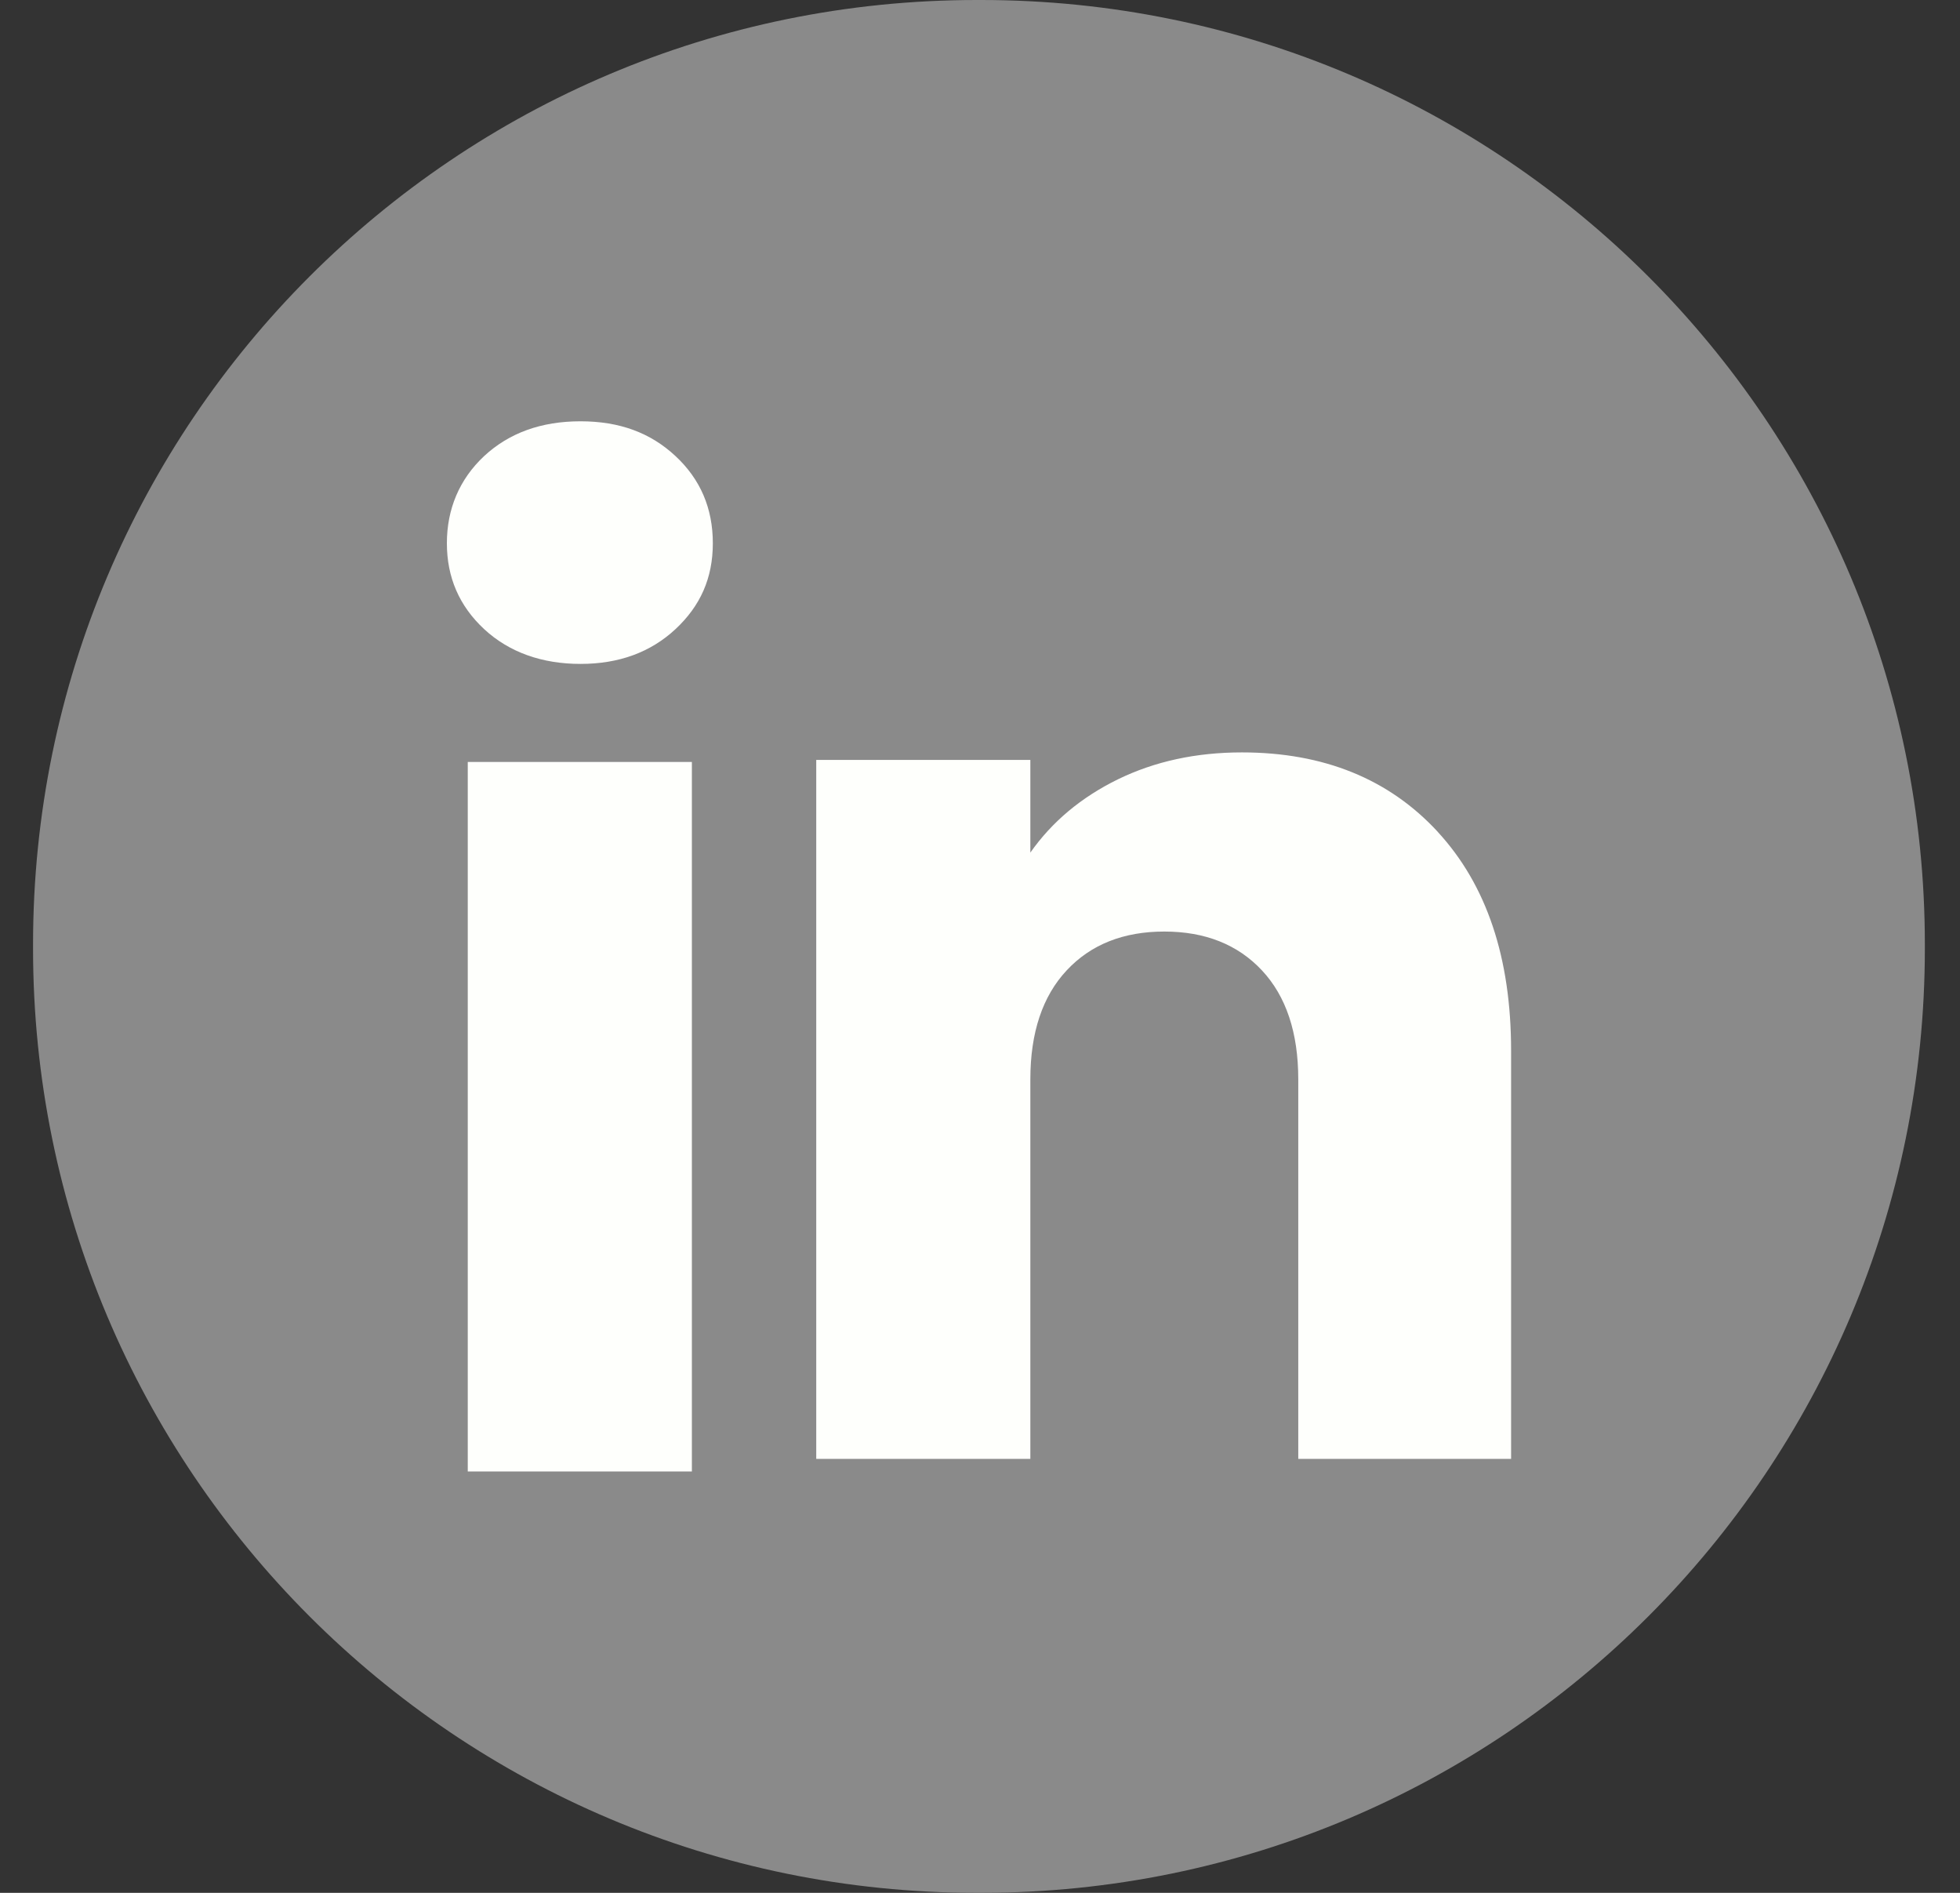
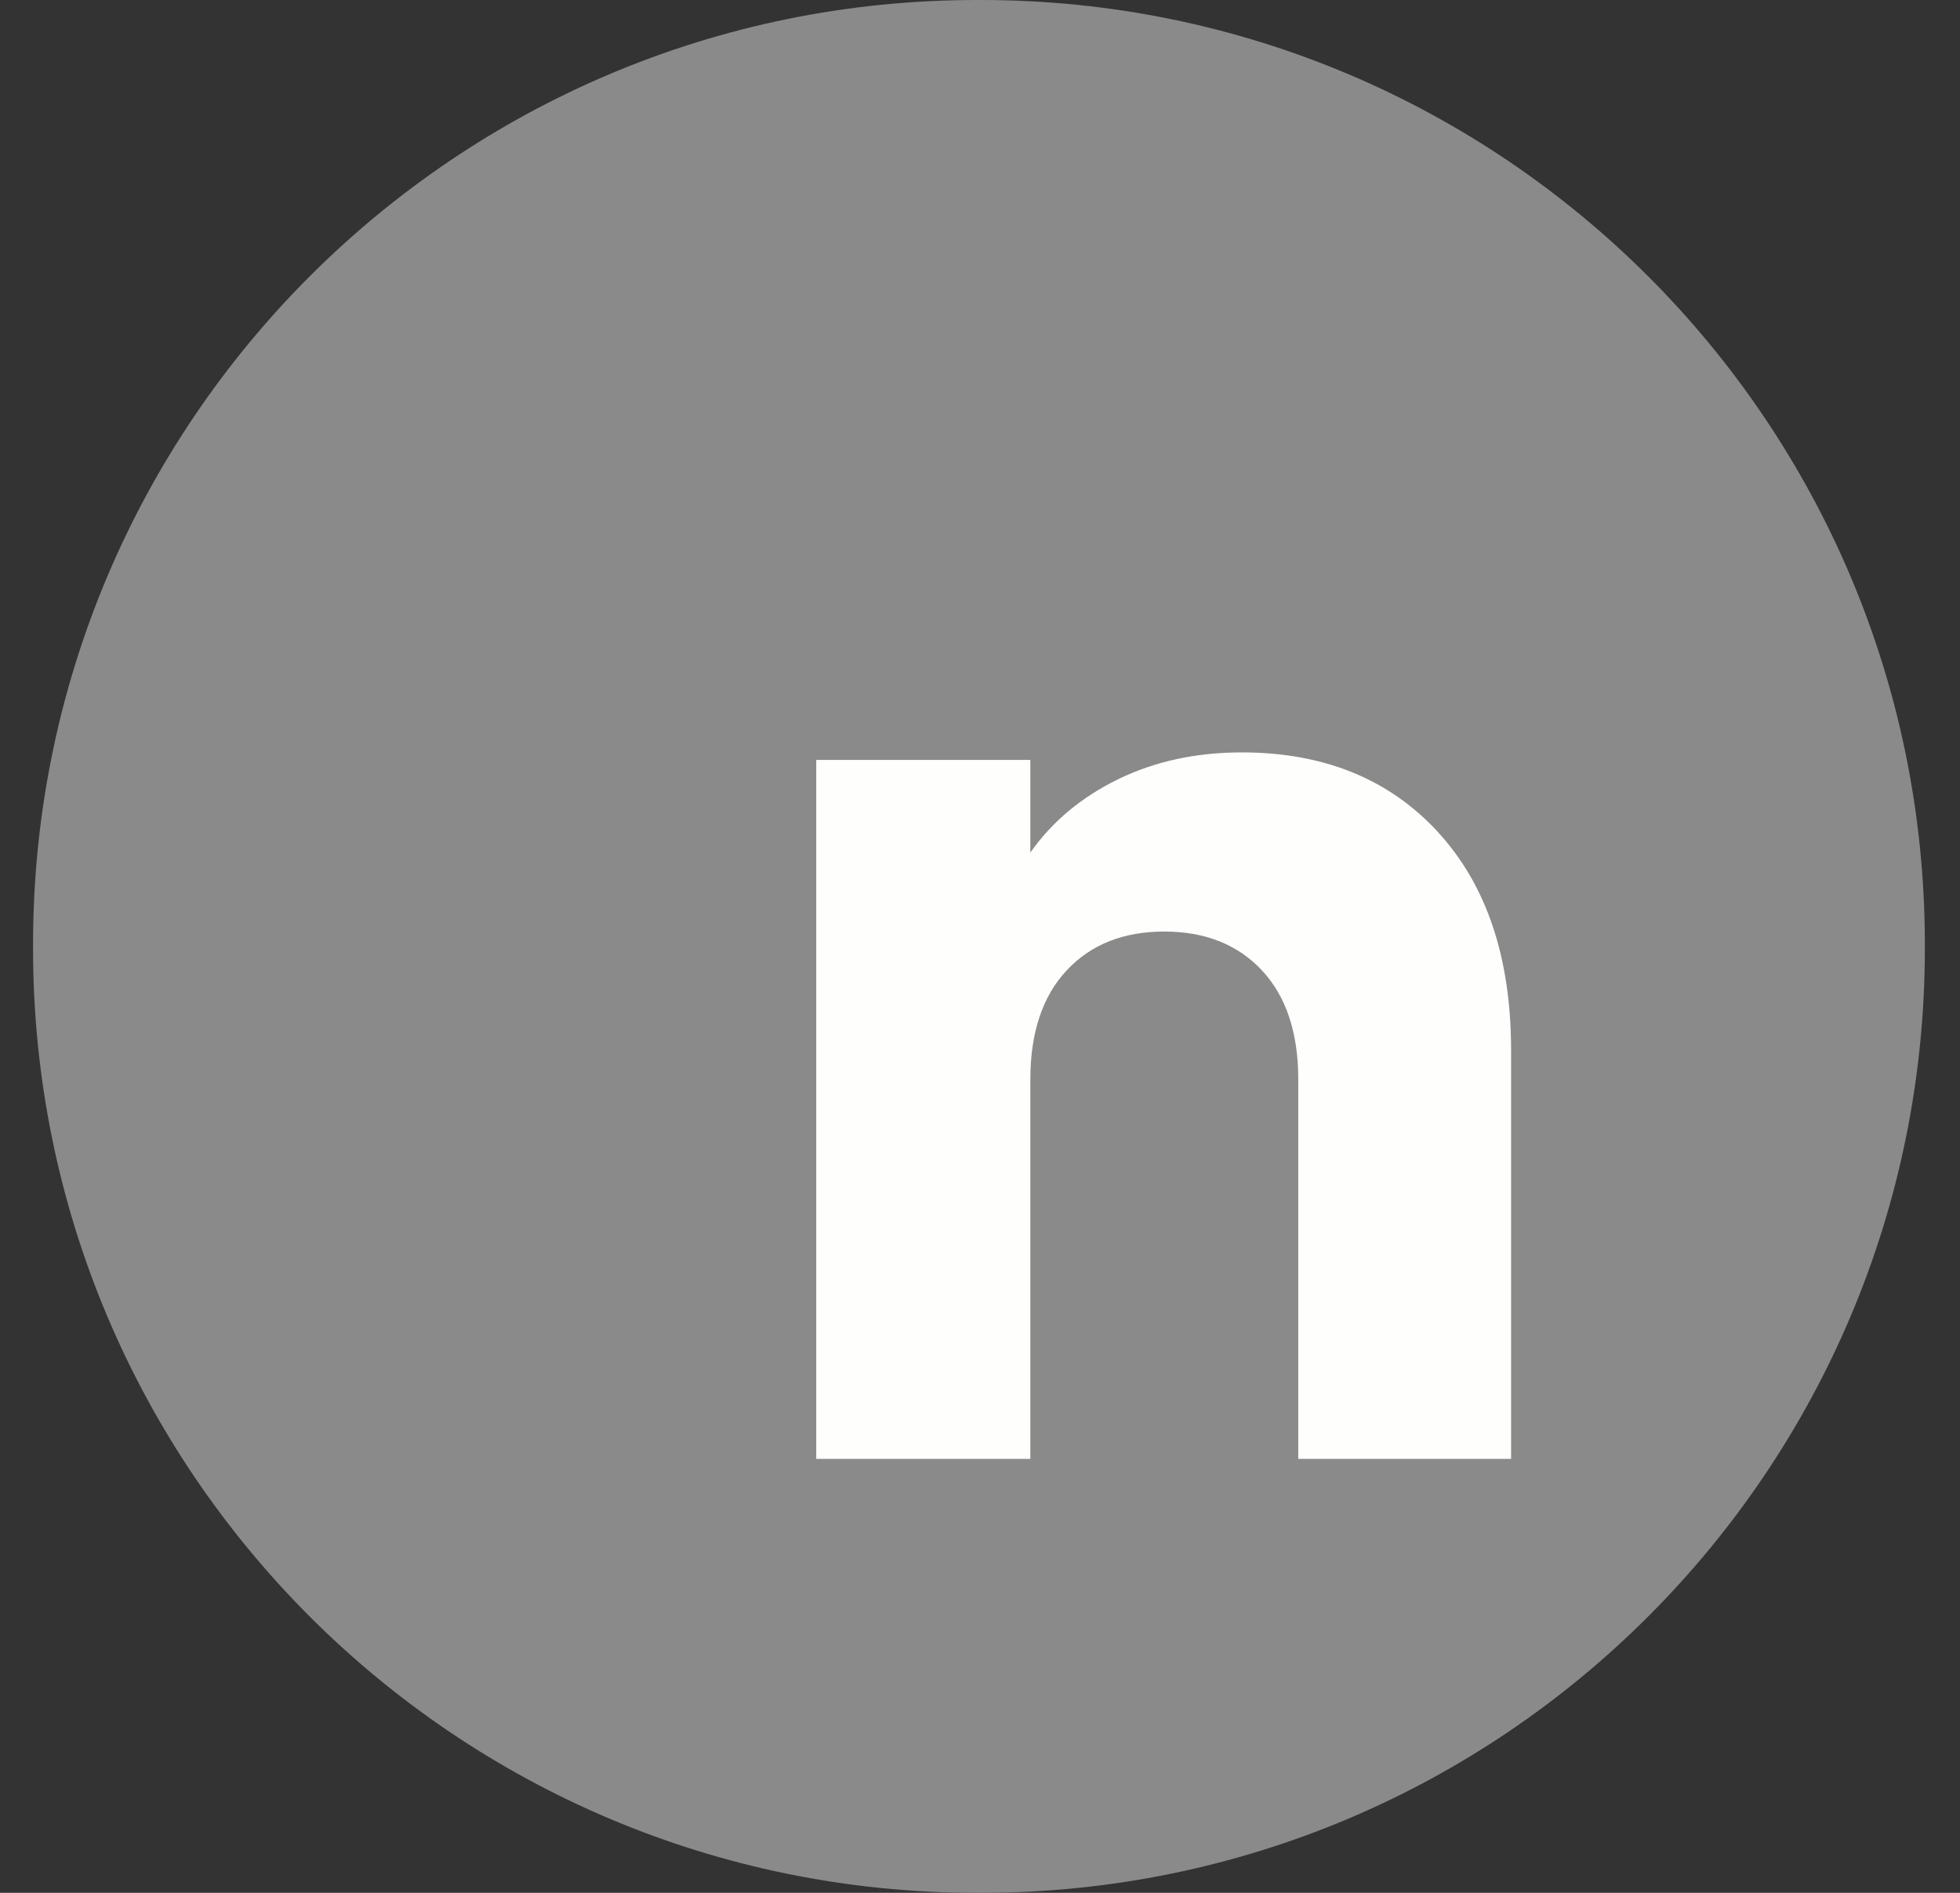
<svg xmlns="http://www.w3.org/2000/svg" width="29" height="28" viewBox="0 0 29 28" fill="none">
  <rect x="0" y="0" width="29" height="28" fill="#333333" stroke="none" />
  <path d="M14.516 0H14.453C6.74 0 0.489 6.254 0.489 13.968V14.032C0.489 21.746 6.74 28 14.453 28H14.516C22.228 28 28.48 21.746 28.48 14.032V13.968C28.48 6.254 22.228 0 14.516 0Z" fill="#8A8A8A" />
-   <path d="M7.164 9.307C6.795 8.964 6.612 8.54 6.612 8.036C6.612 7.532 6.796 7.09 7.164 6.746C7.533 6.404 8.008 6.232 8.589 6.232C9.171 6.232 9.627 6.404 9.994 6.746C10.363 7.089 10.547 7.519 10.547 8.036C10.547 8.553 10.362 8.964 9.994 9.307C9.626 9.649 9.158 9.821 8.589 9.821C8.02 9.821 7.533 9.649 7.164 9.307ZM10.237 11.271V21.767H6.921V11.271H10.237Z" fill="#FEFFFC" />
  <path d="M21.274 12.307C21.997 13.092 22.358 14.169 22.358 15.541V21.581H19.209V15.966C19.209 15.275 19.029 14.737 18.672 14.355C18.314 13.972 17.831 13.78 17.227 13.78C16.623 13.78 16.14 13.971 15.782 14.355C15.425 14.737 15.245 15.275 15.245 15.966V21.581H12.077V11.241H15.245V12.612C15.566 12.155 15.998 11.794 16.541 11.528C17.085 11.263 17.696 11.13 18.375 11.13C19.585 11.13 20.552 11.523 21.274 12.306V12.307Z" fill="#FEFFFC" />
</svg>